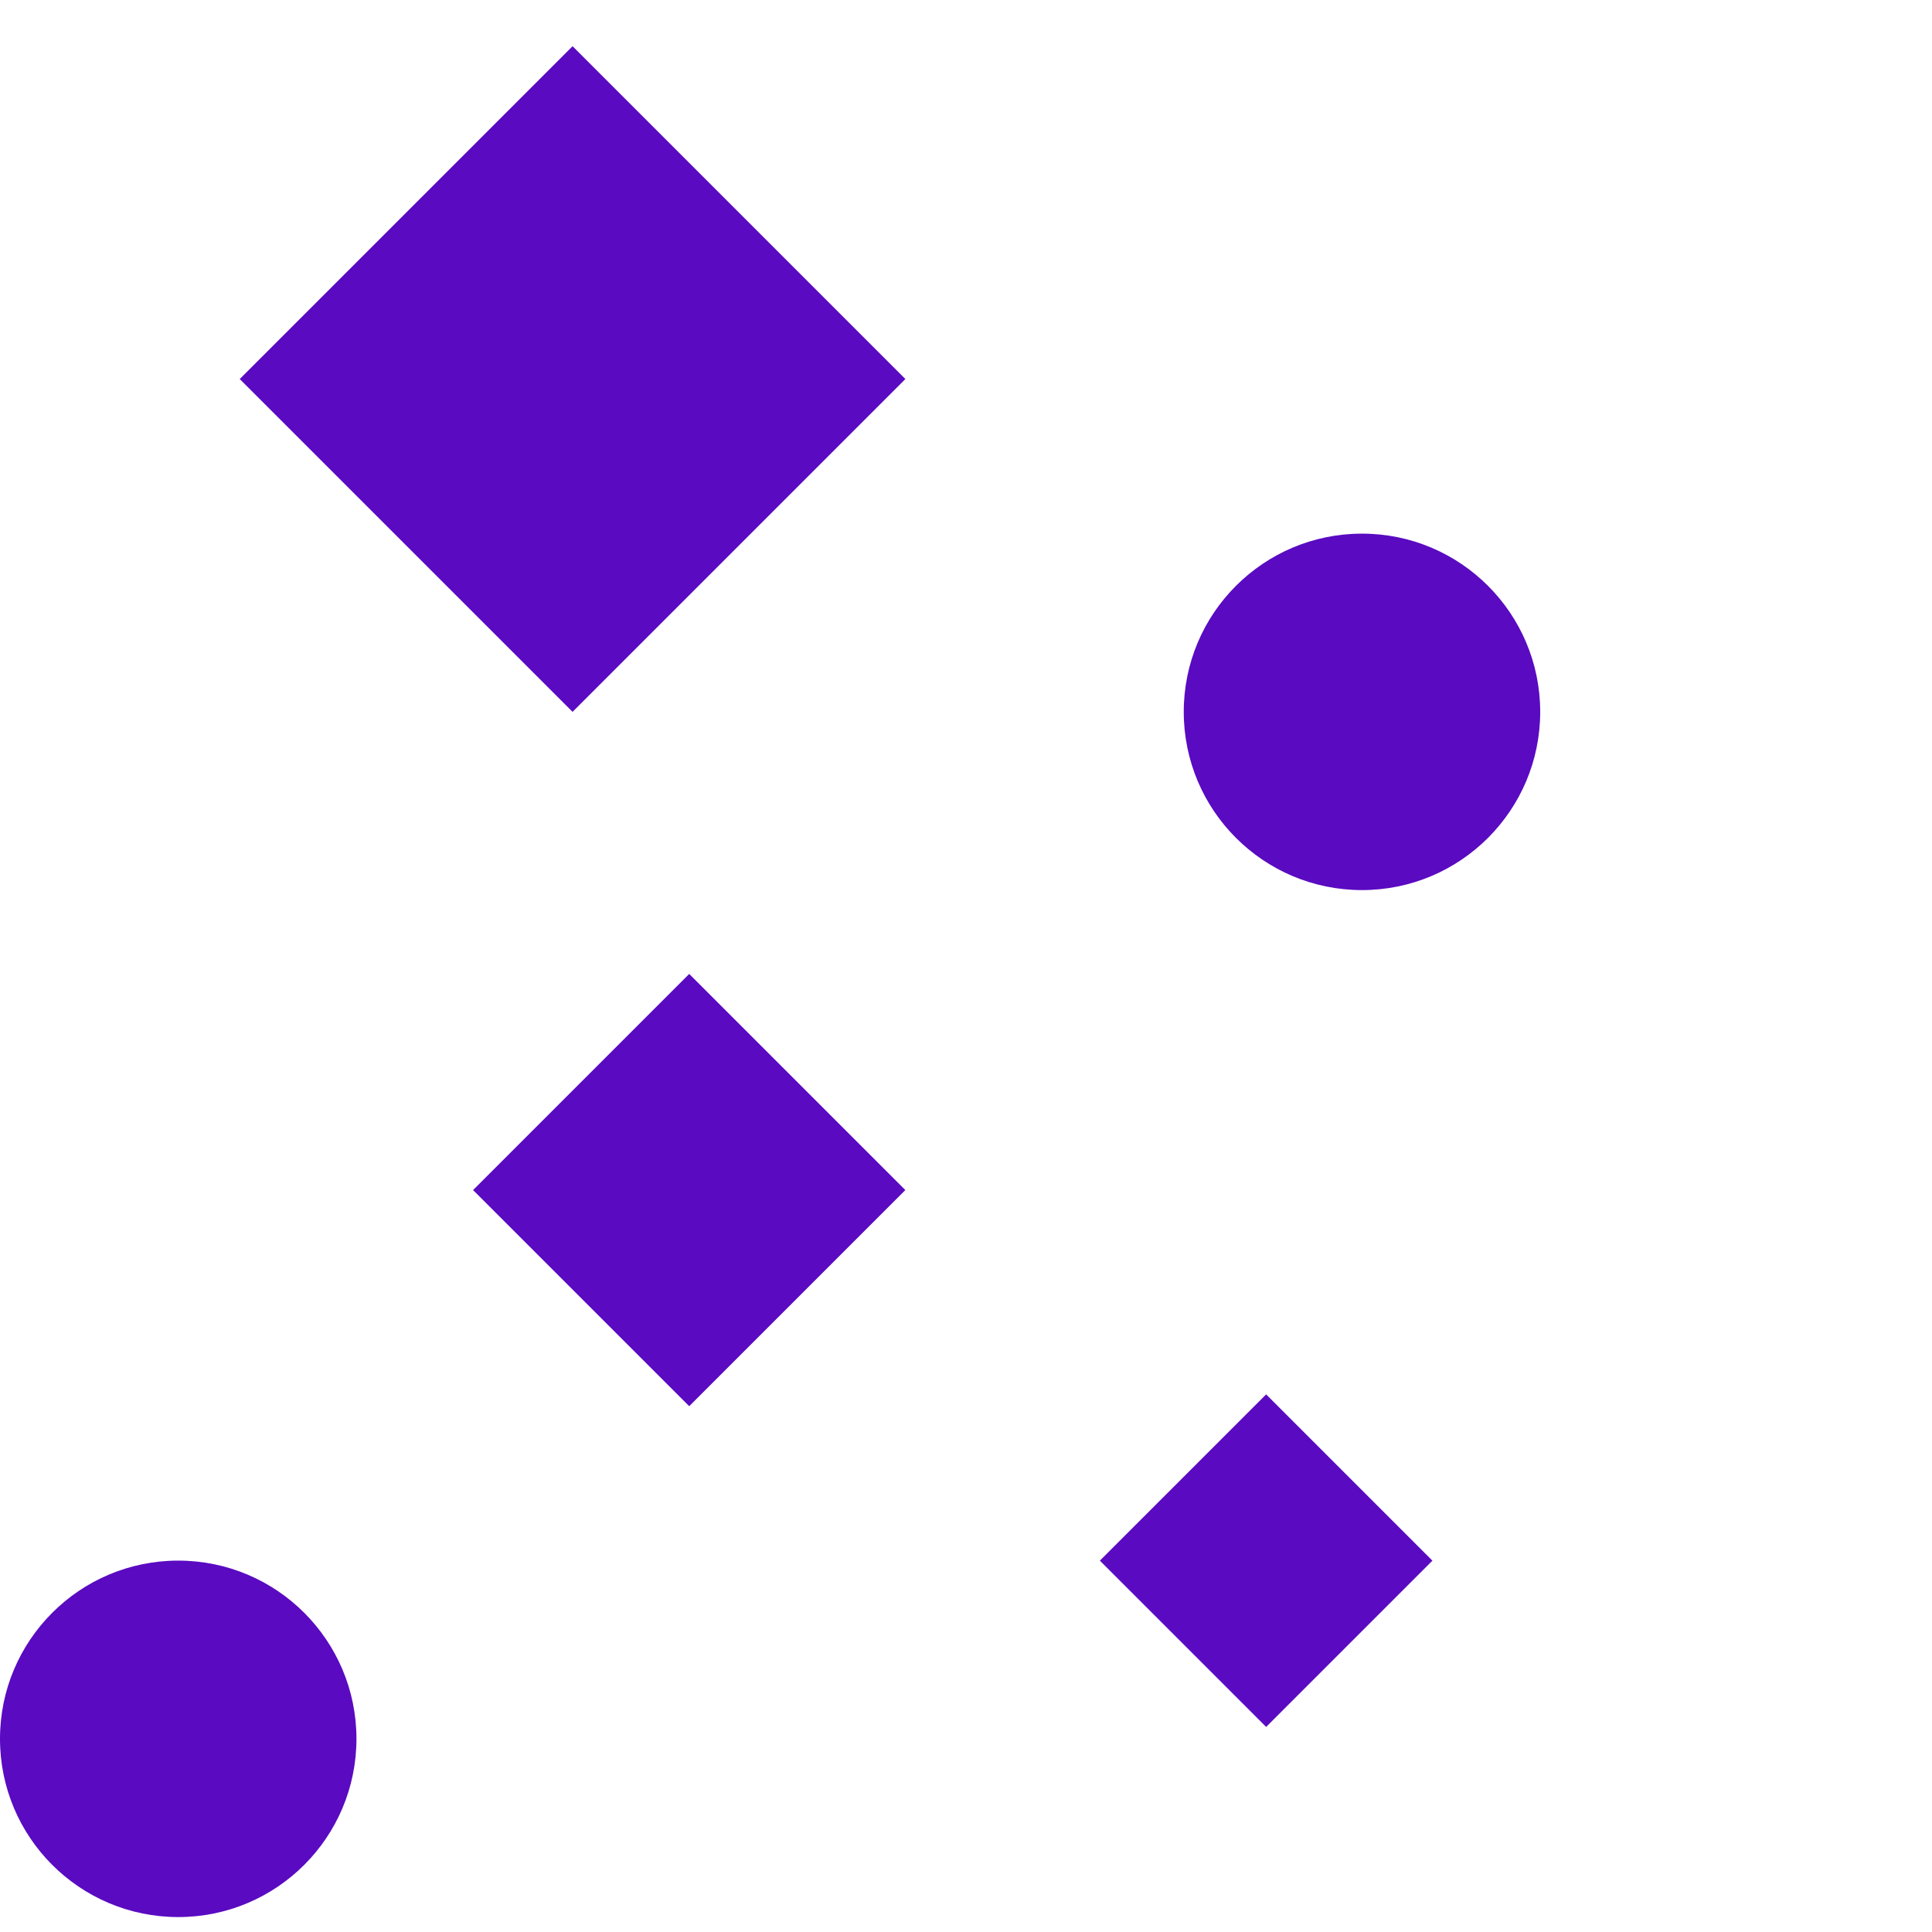
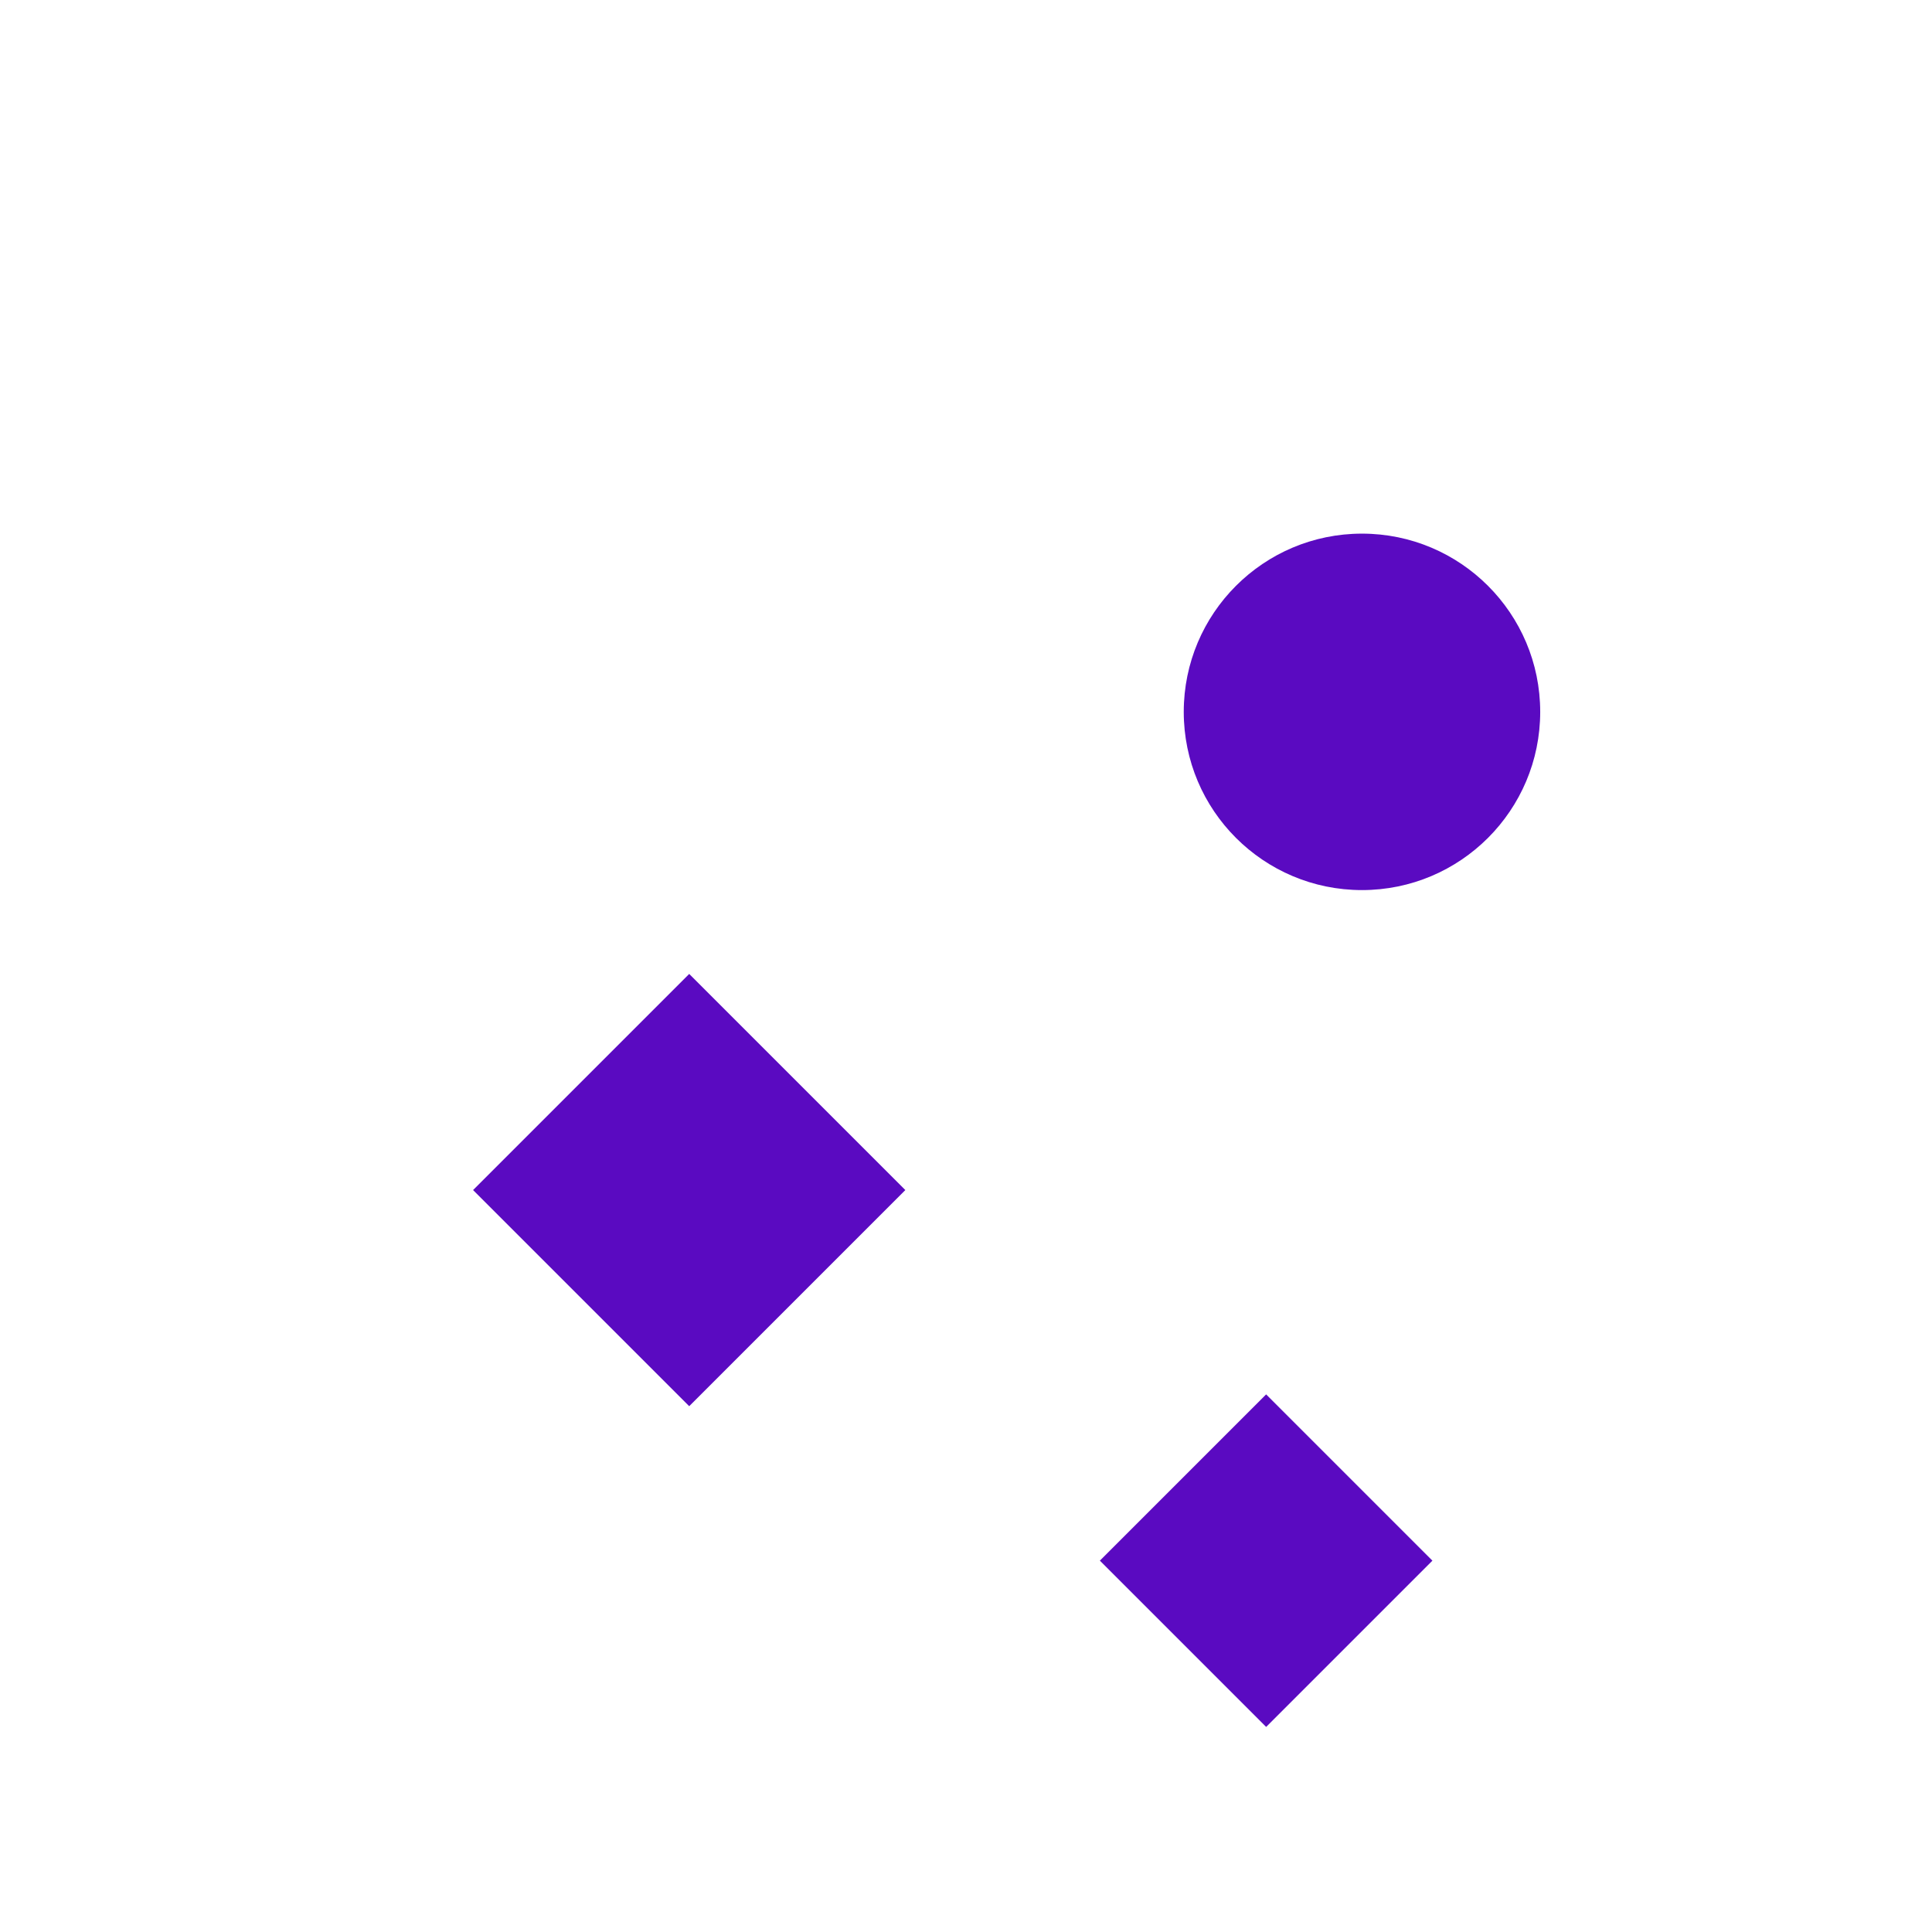
<svg xmlns="http://www.w3.org/2000/svg" width="48" height="48" viewBox="0 0 48 48" fill="none">
-   <rect x="14.225" y="1.148" width="11.694" height="11.694" transform="rotate(45 14.225 1.148)" fill="#5A0AC1" />
  <rect x="17.123" y="24.197" width="7.594" height="7.594" transform="rotate(45 17.123 24.197)" fill="#5A0AC1" />
  <rect x="31.457" y="34.643" width="5.842" height="5.842" transform="rotate(45 31.457 34.643)" fill="#5A0AC1" />
  <circle cx="33.838" cy="17.686" r="4.428" fill="#5A0AC1" />
-   <circle cx="4.428" cy="43.201" r="4.428" fill="#5A0AC1" />
</svg>